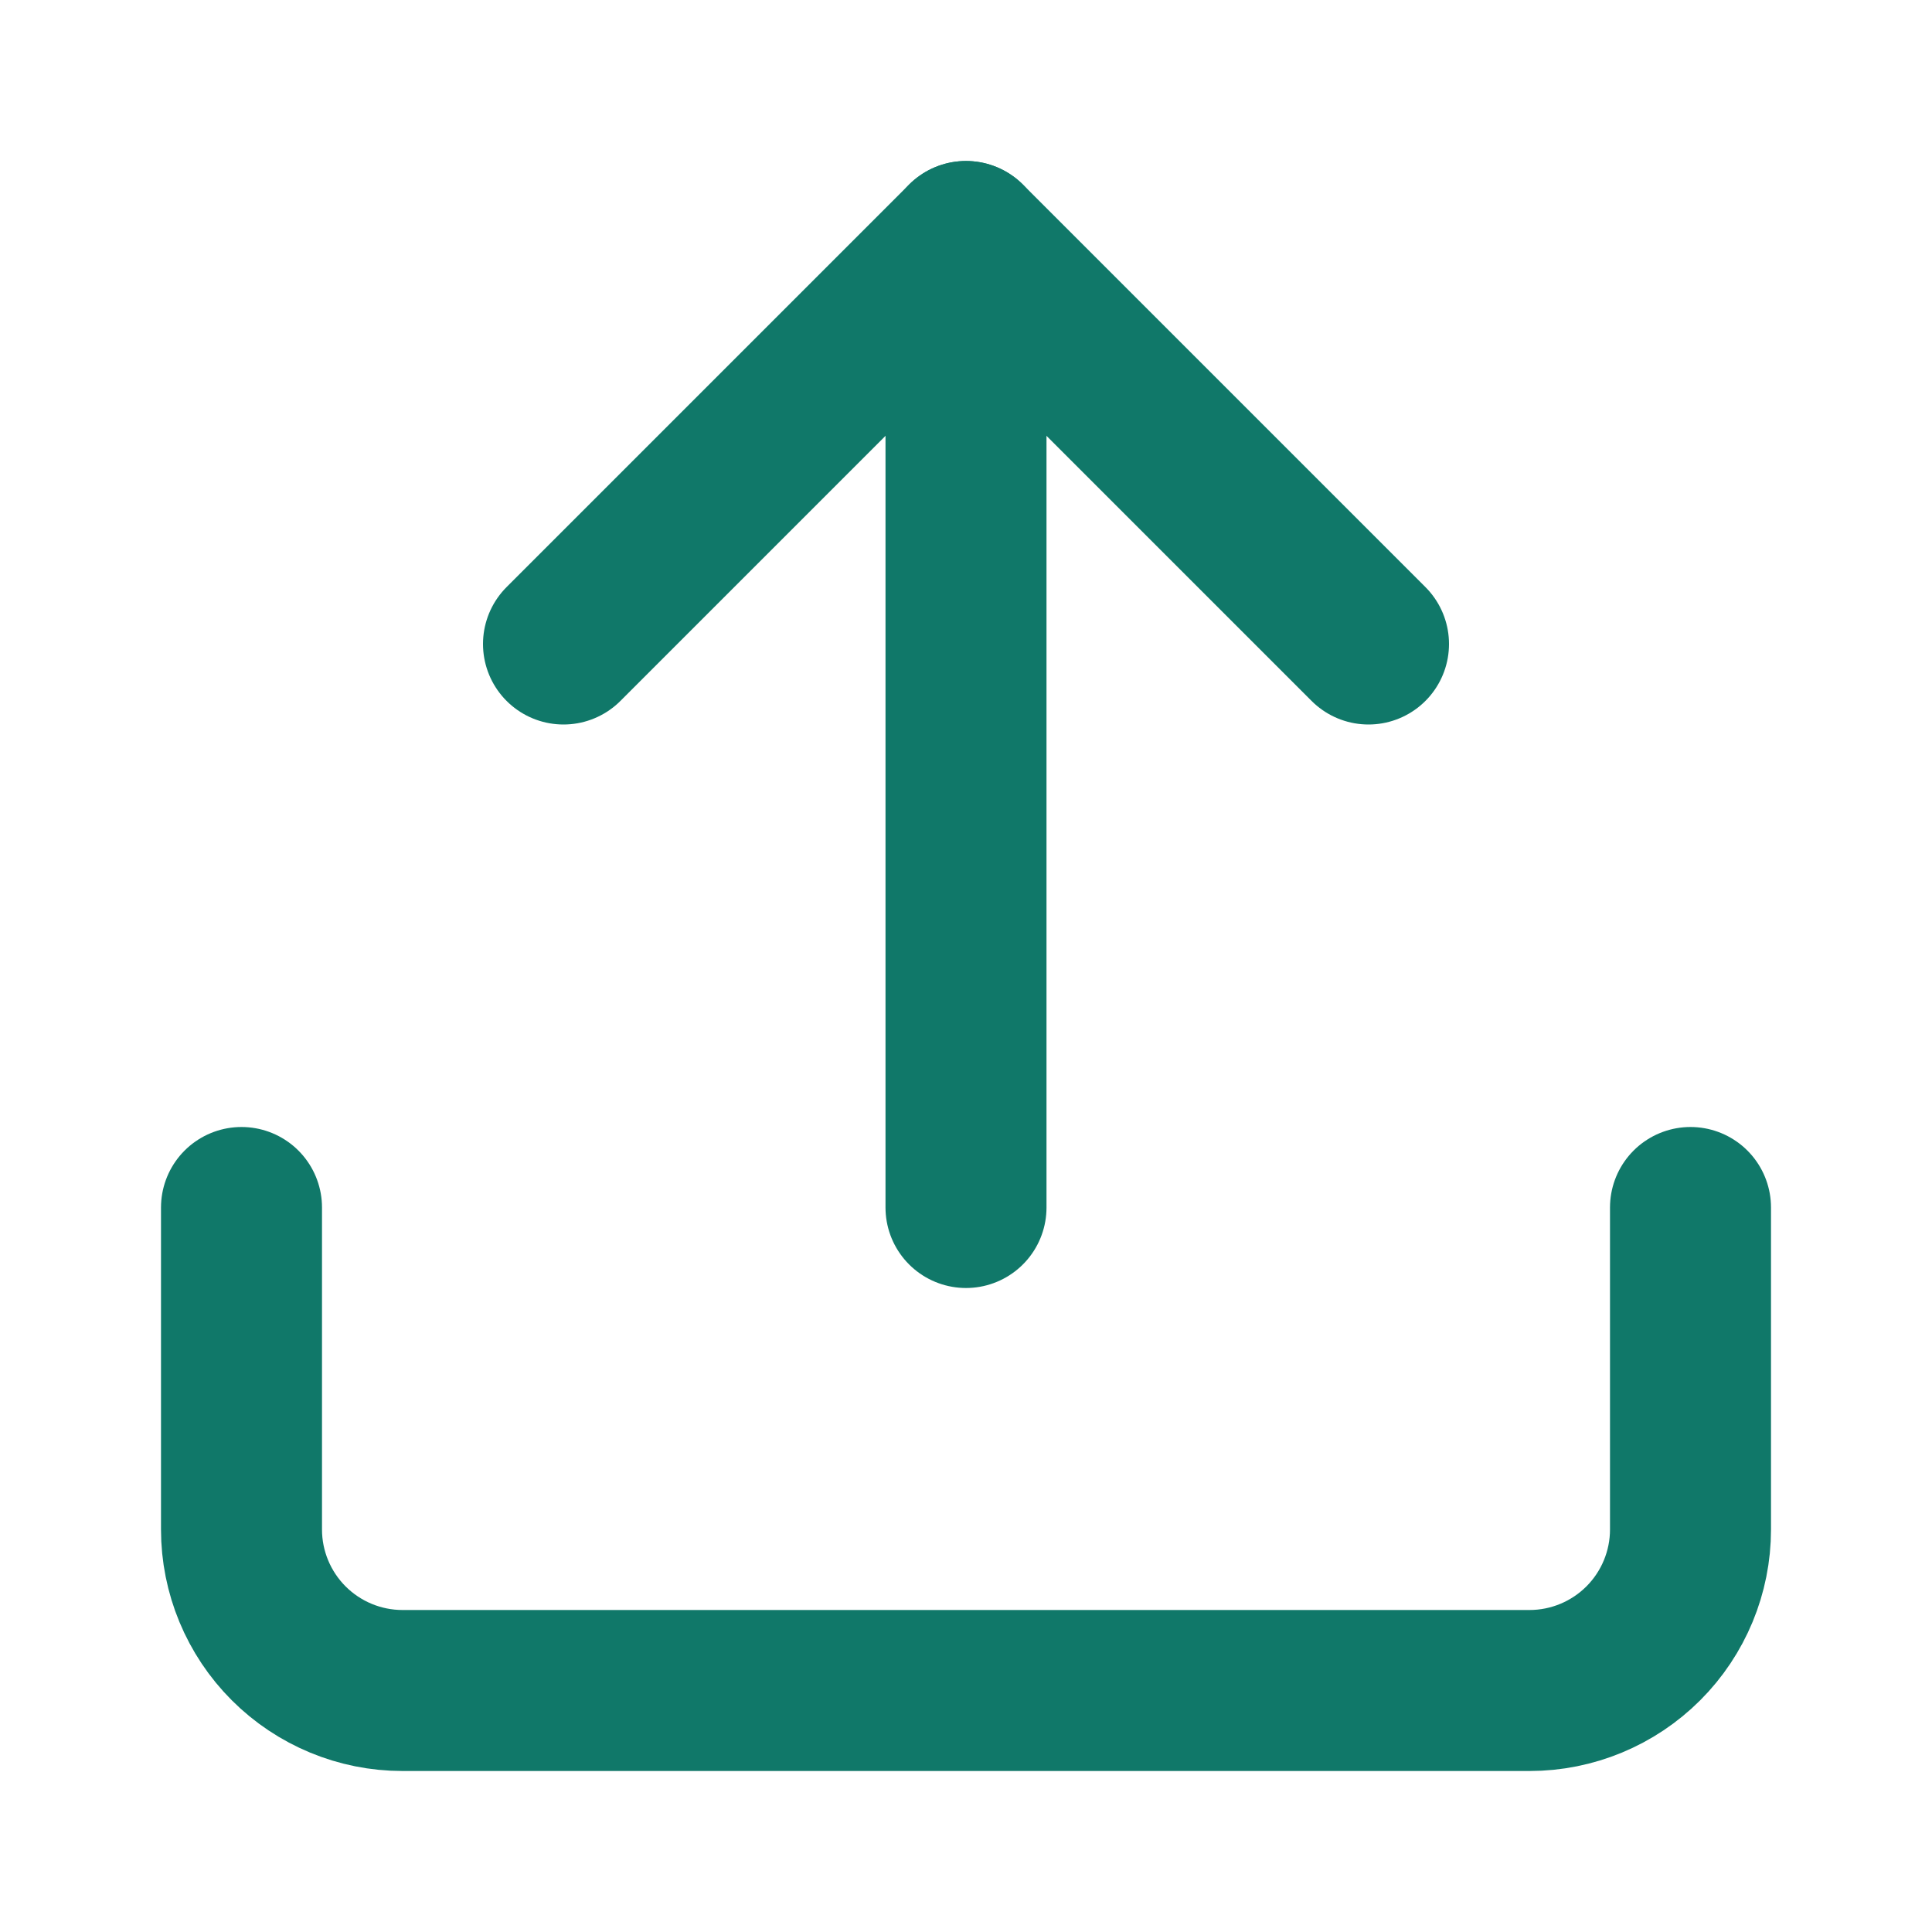
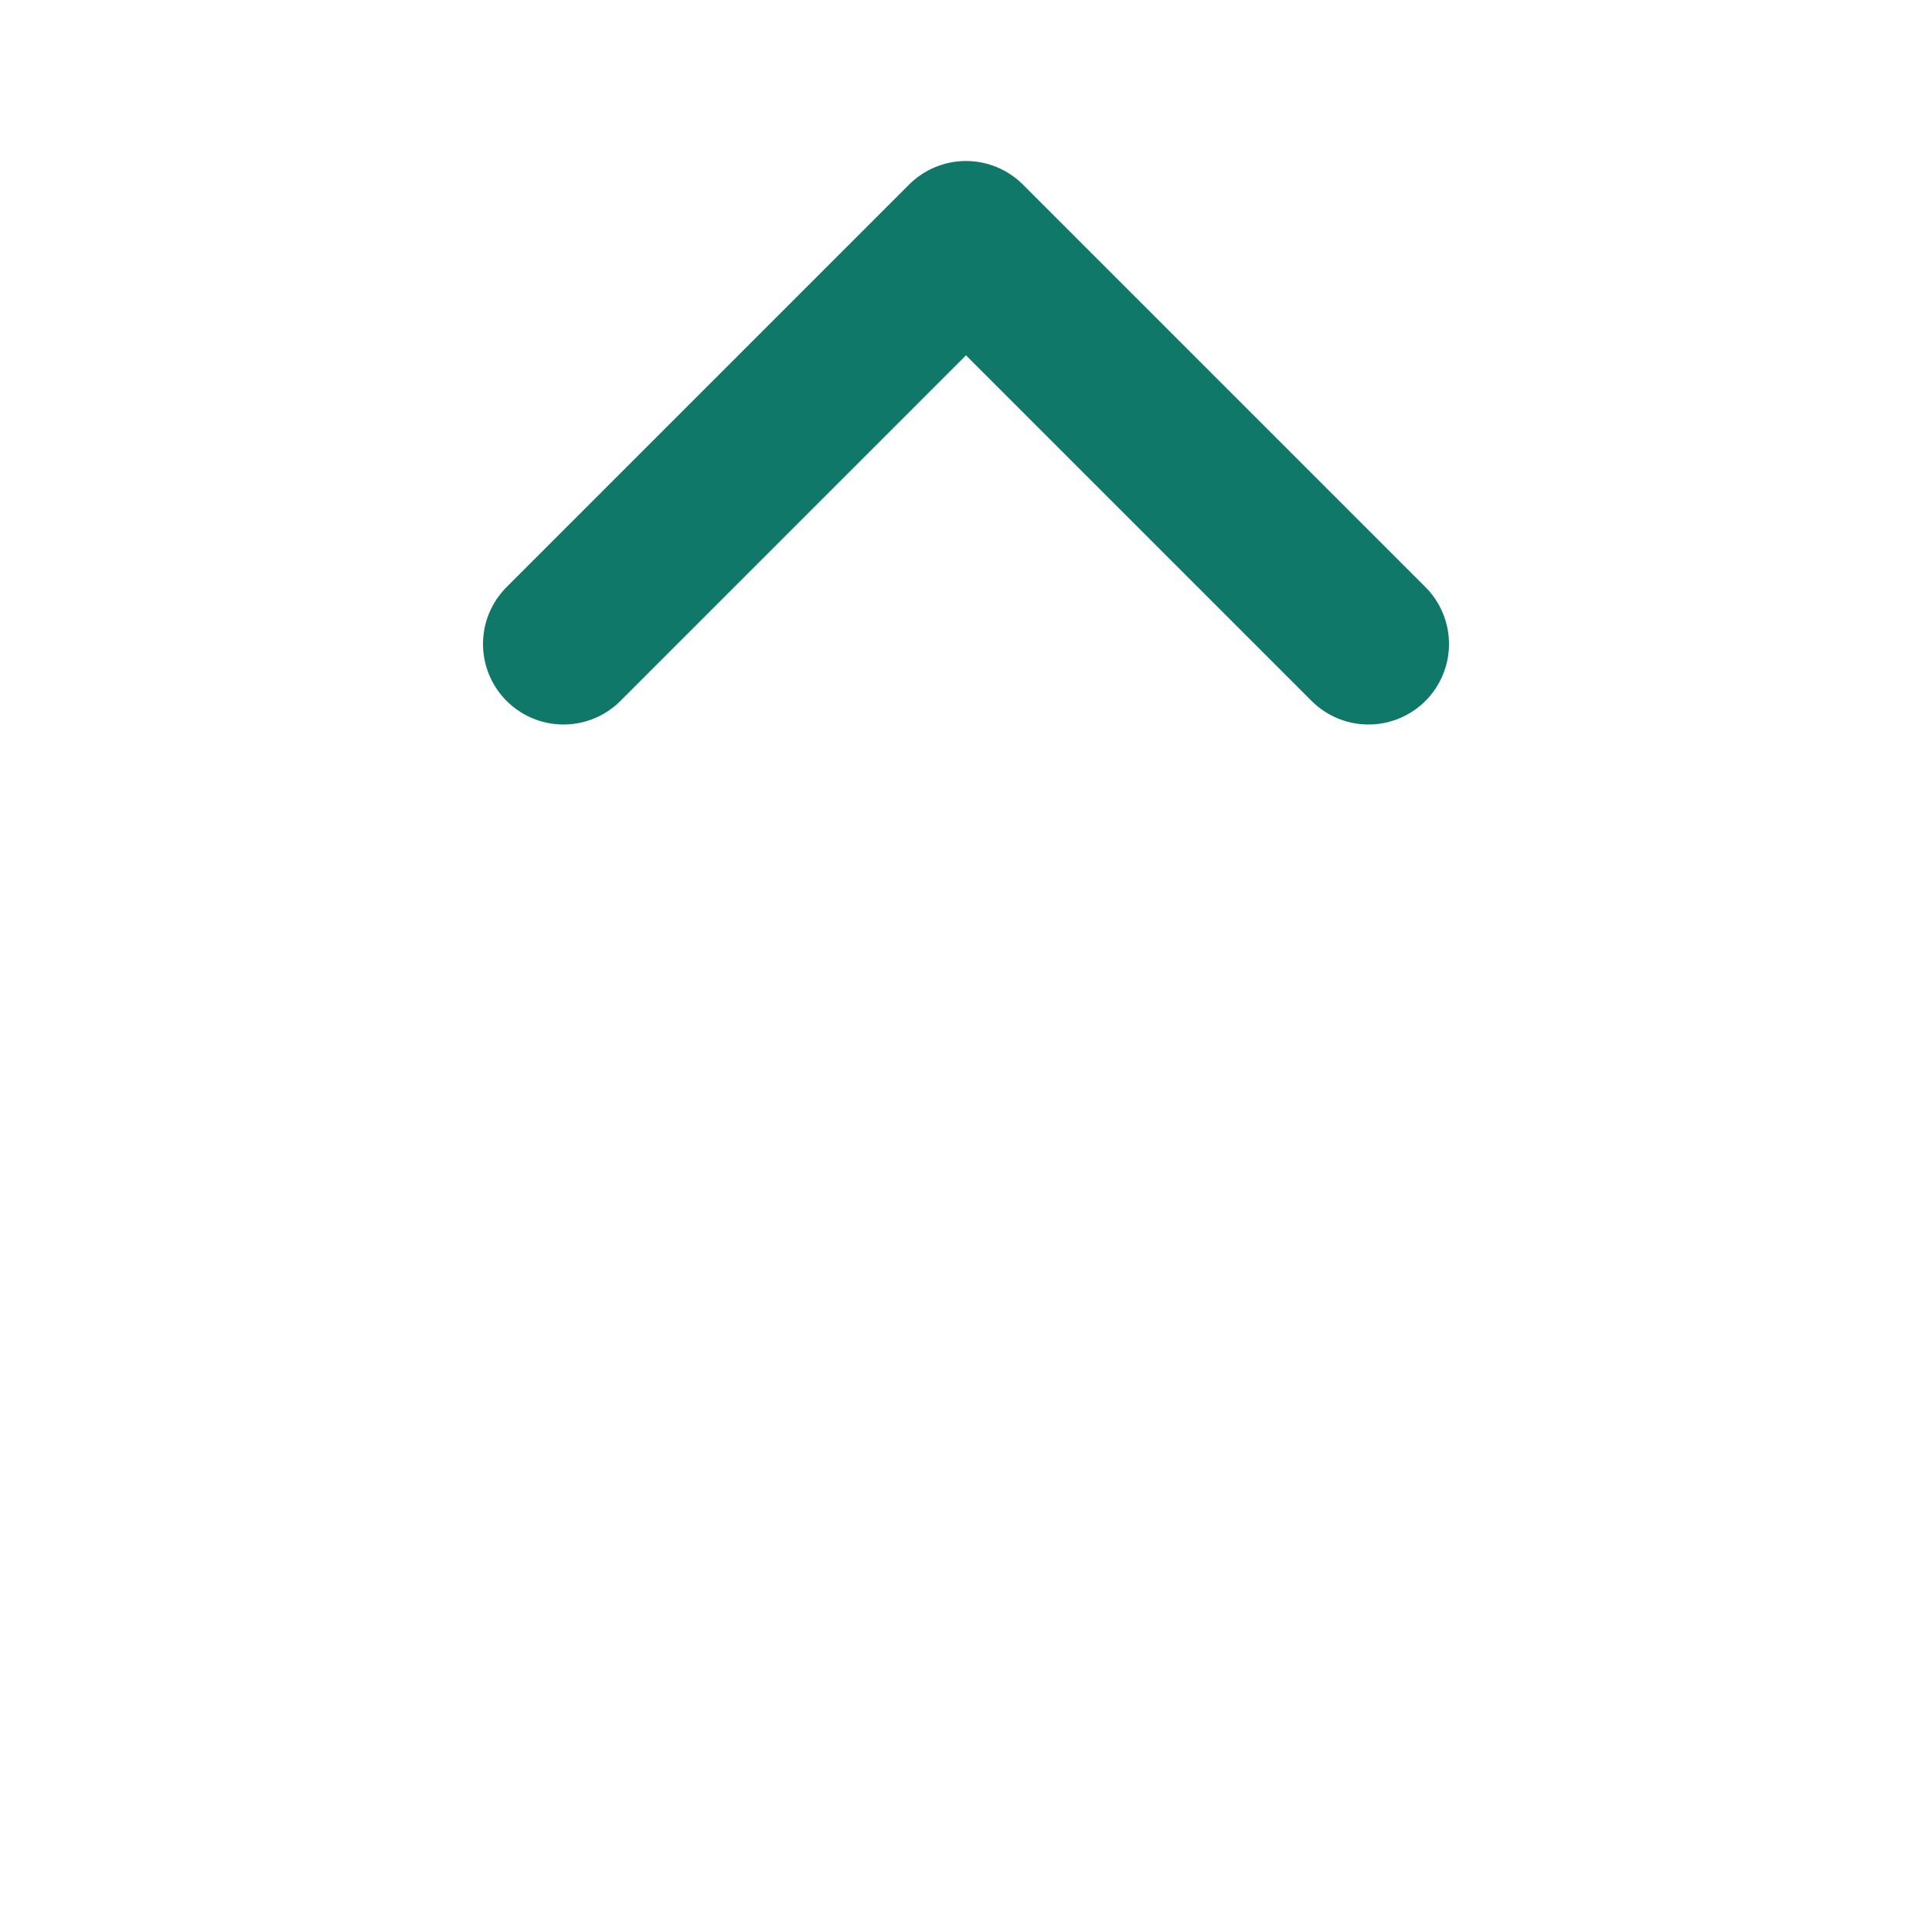
<svg xmlns="http://www.w3.org/2000/svg" width="24" height="24" viewBox="0 0 24 24" fill="none">
-   <path d="M21 15V19C21 19.53 20.789 20.039 20.414 20.414C20.039 20.789 19.53 21 19 21H5C4.47 21 3.961 20.789 3.586 20.414C3.211 20.039 3 19.53 3 19V15" stroke="#107869" stroke-width="2" stroke-linecap="round" stroke-linejoin="round" />
  <path d="M17 8L12 3L7 8" stroke="#107869" stroke-width="2" stroke-linecap="round" stroke-linejoin="round" />
-   <path d="M12 3V15" stroke="#107869" stroke-width="2" stroke-linecap="round" stroke-linejoin="round" />
</svg>